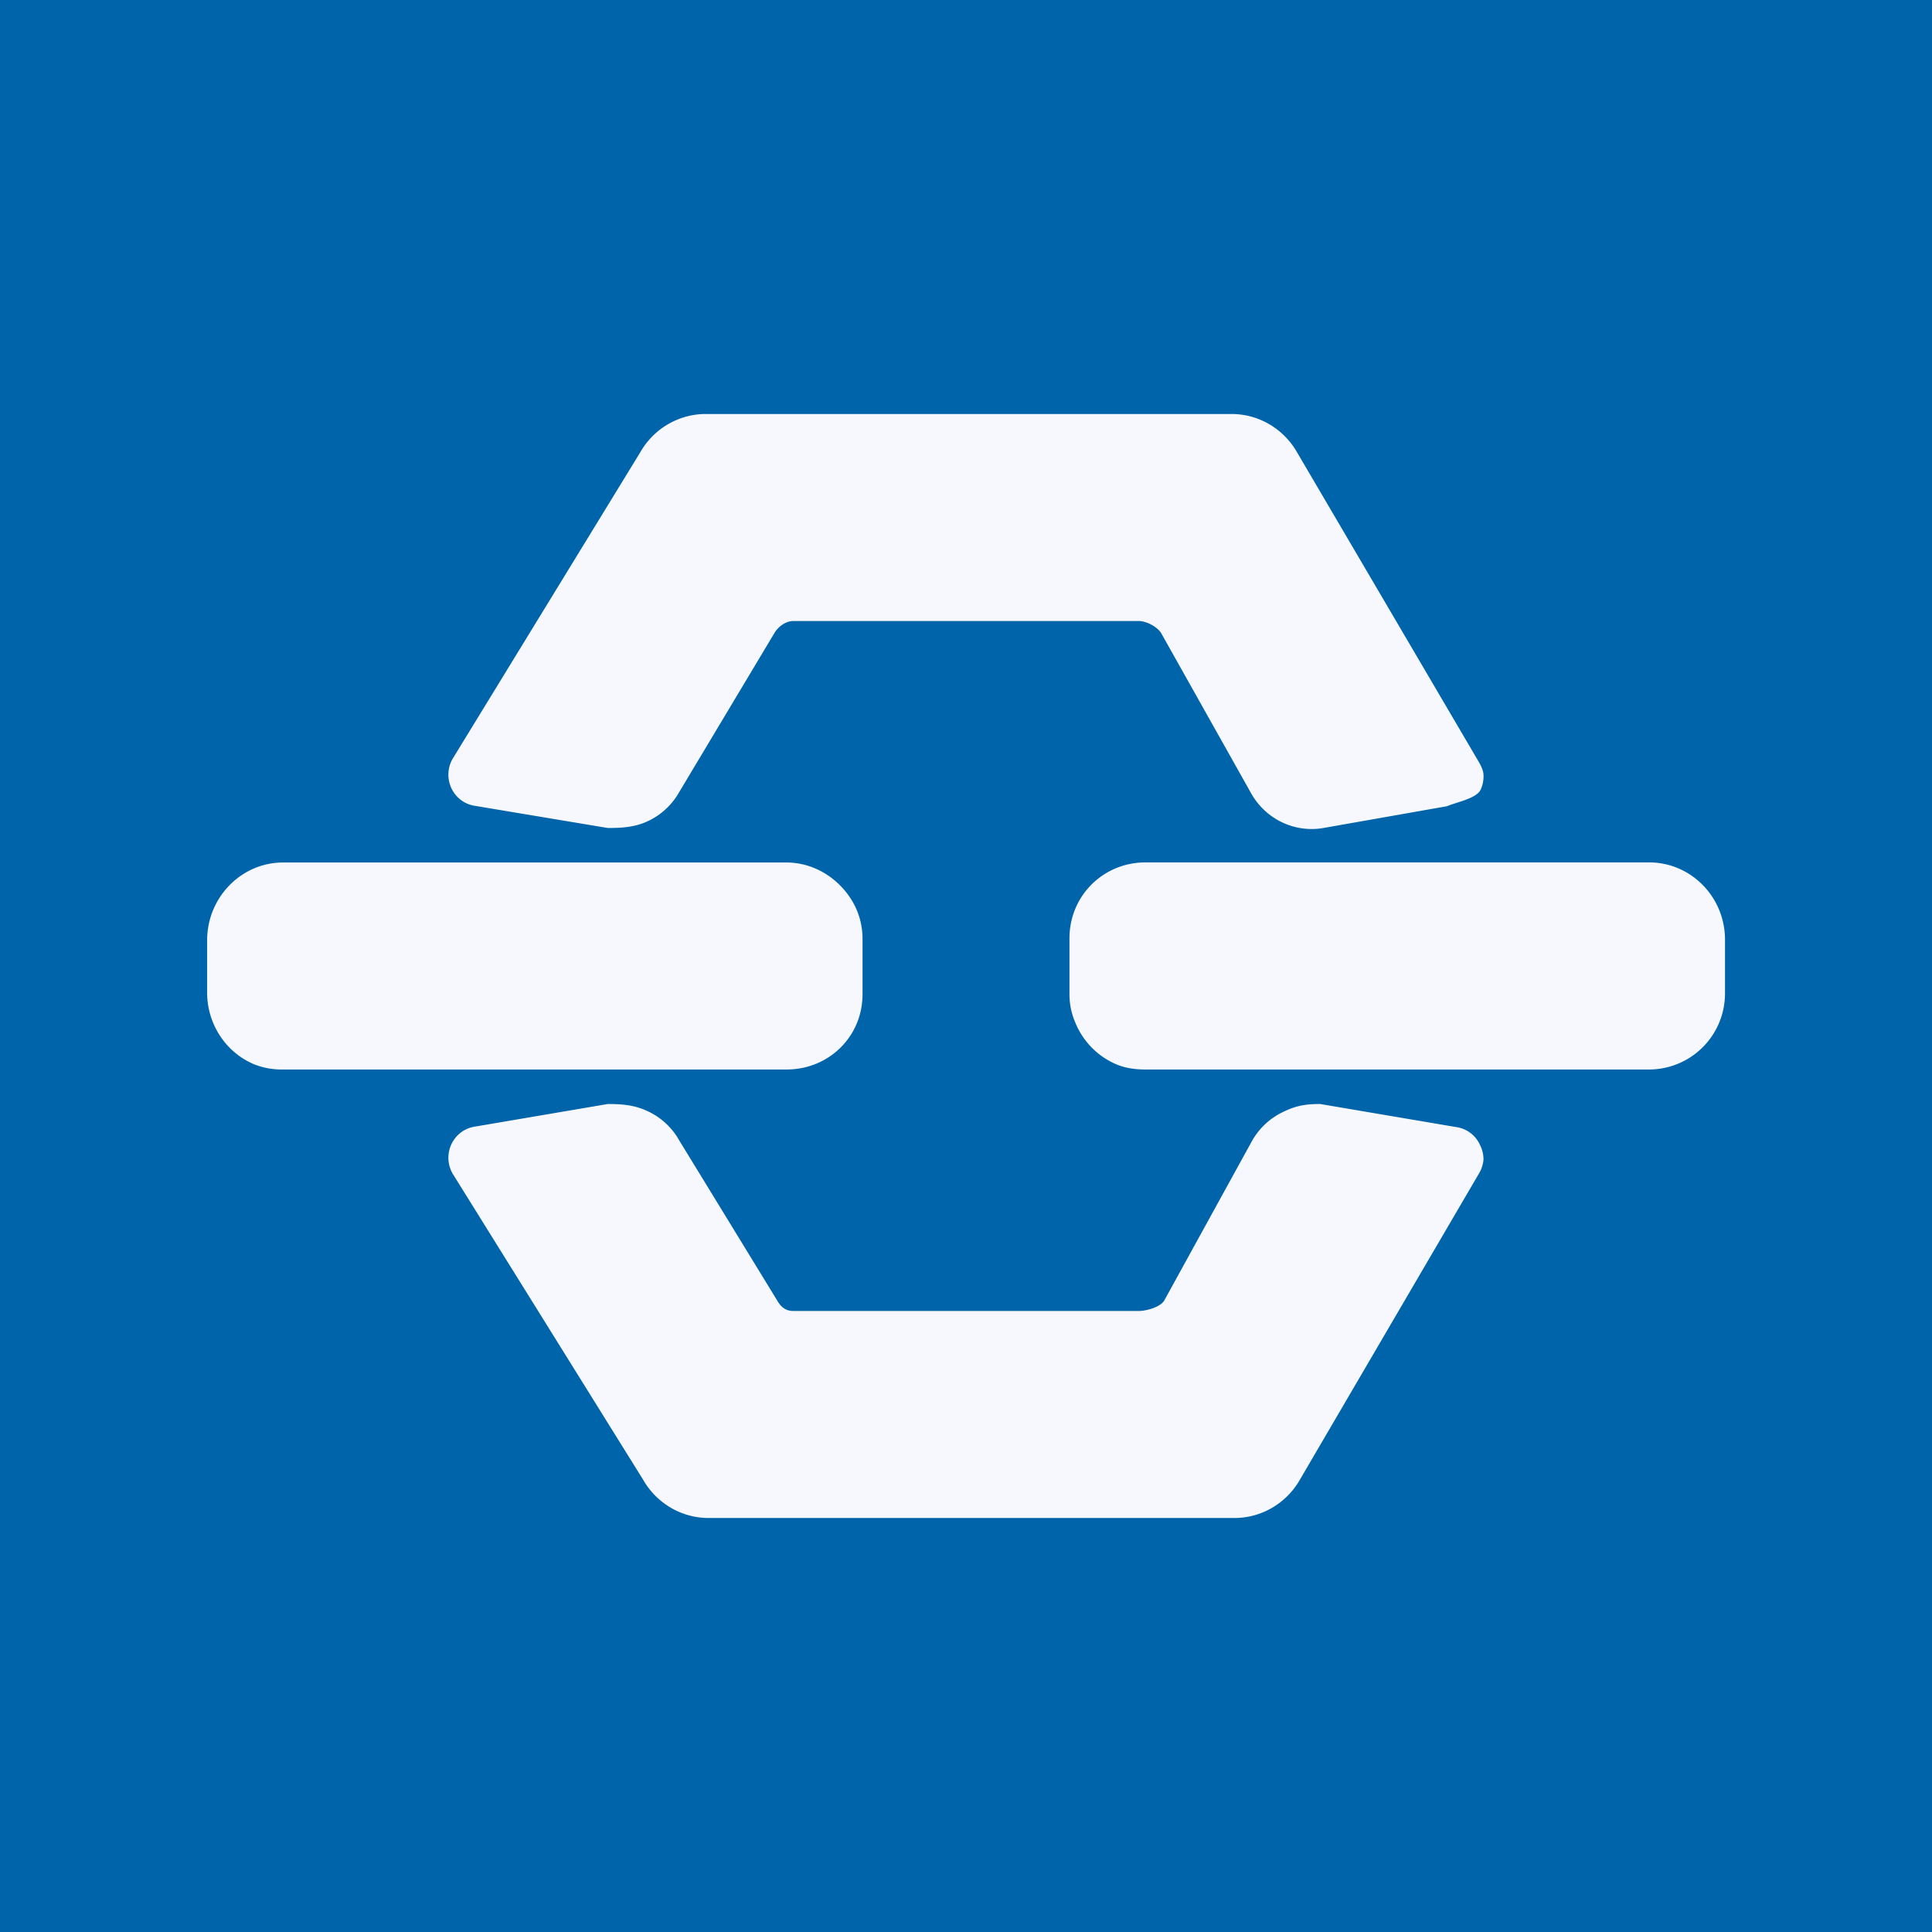
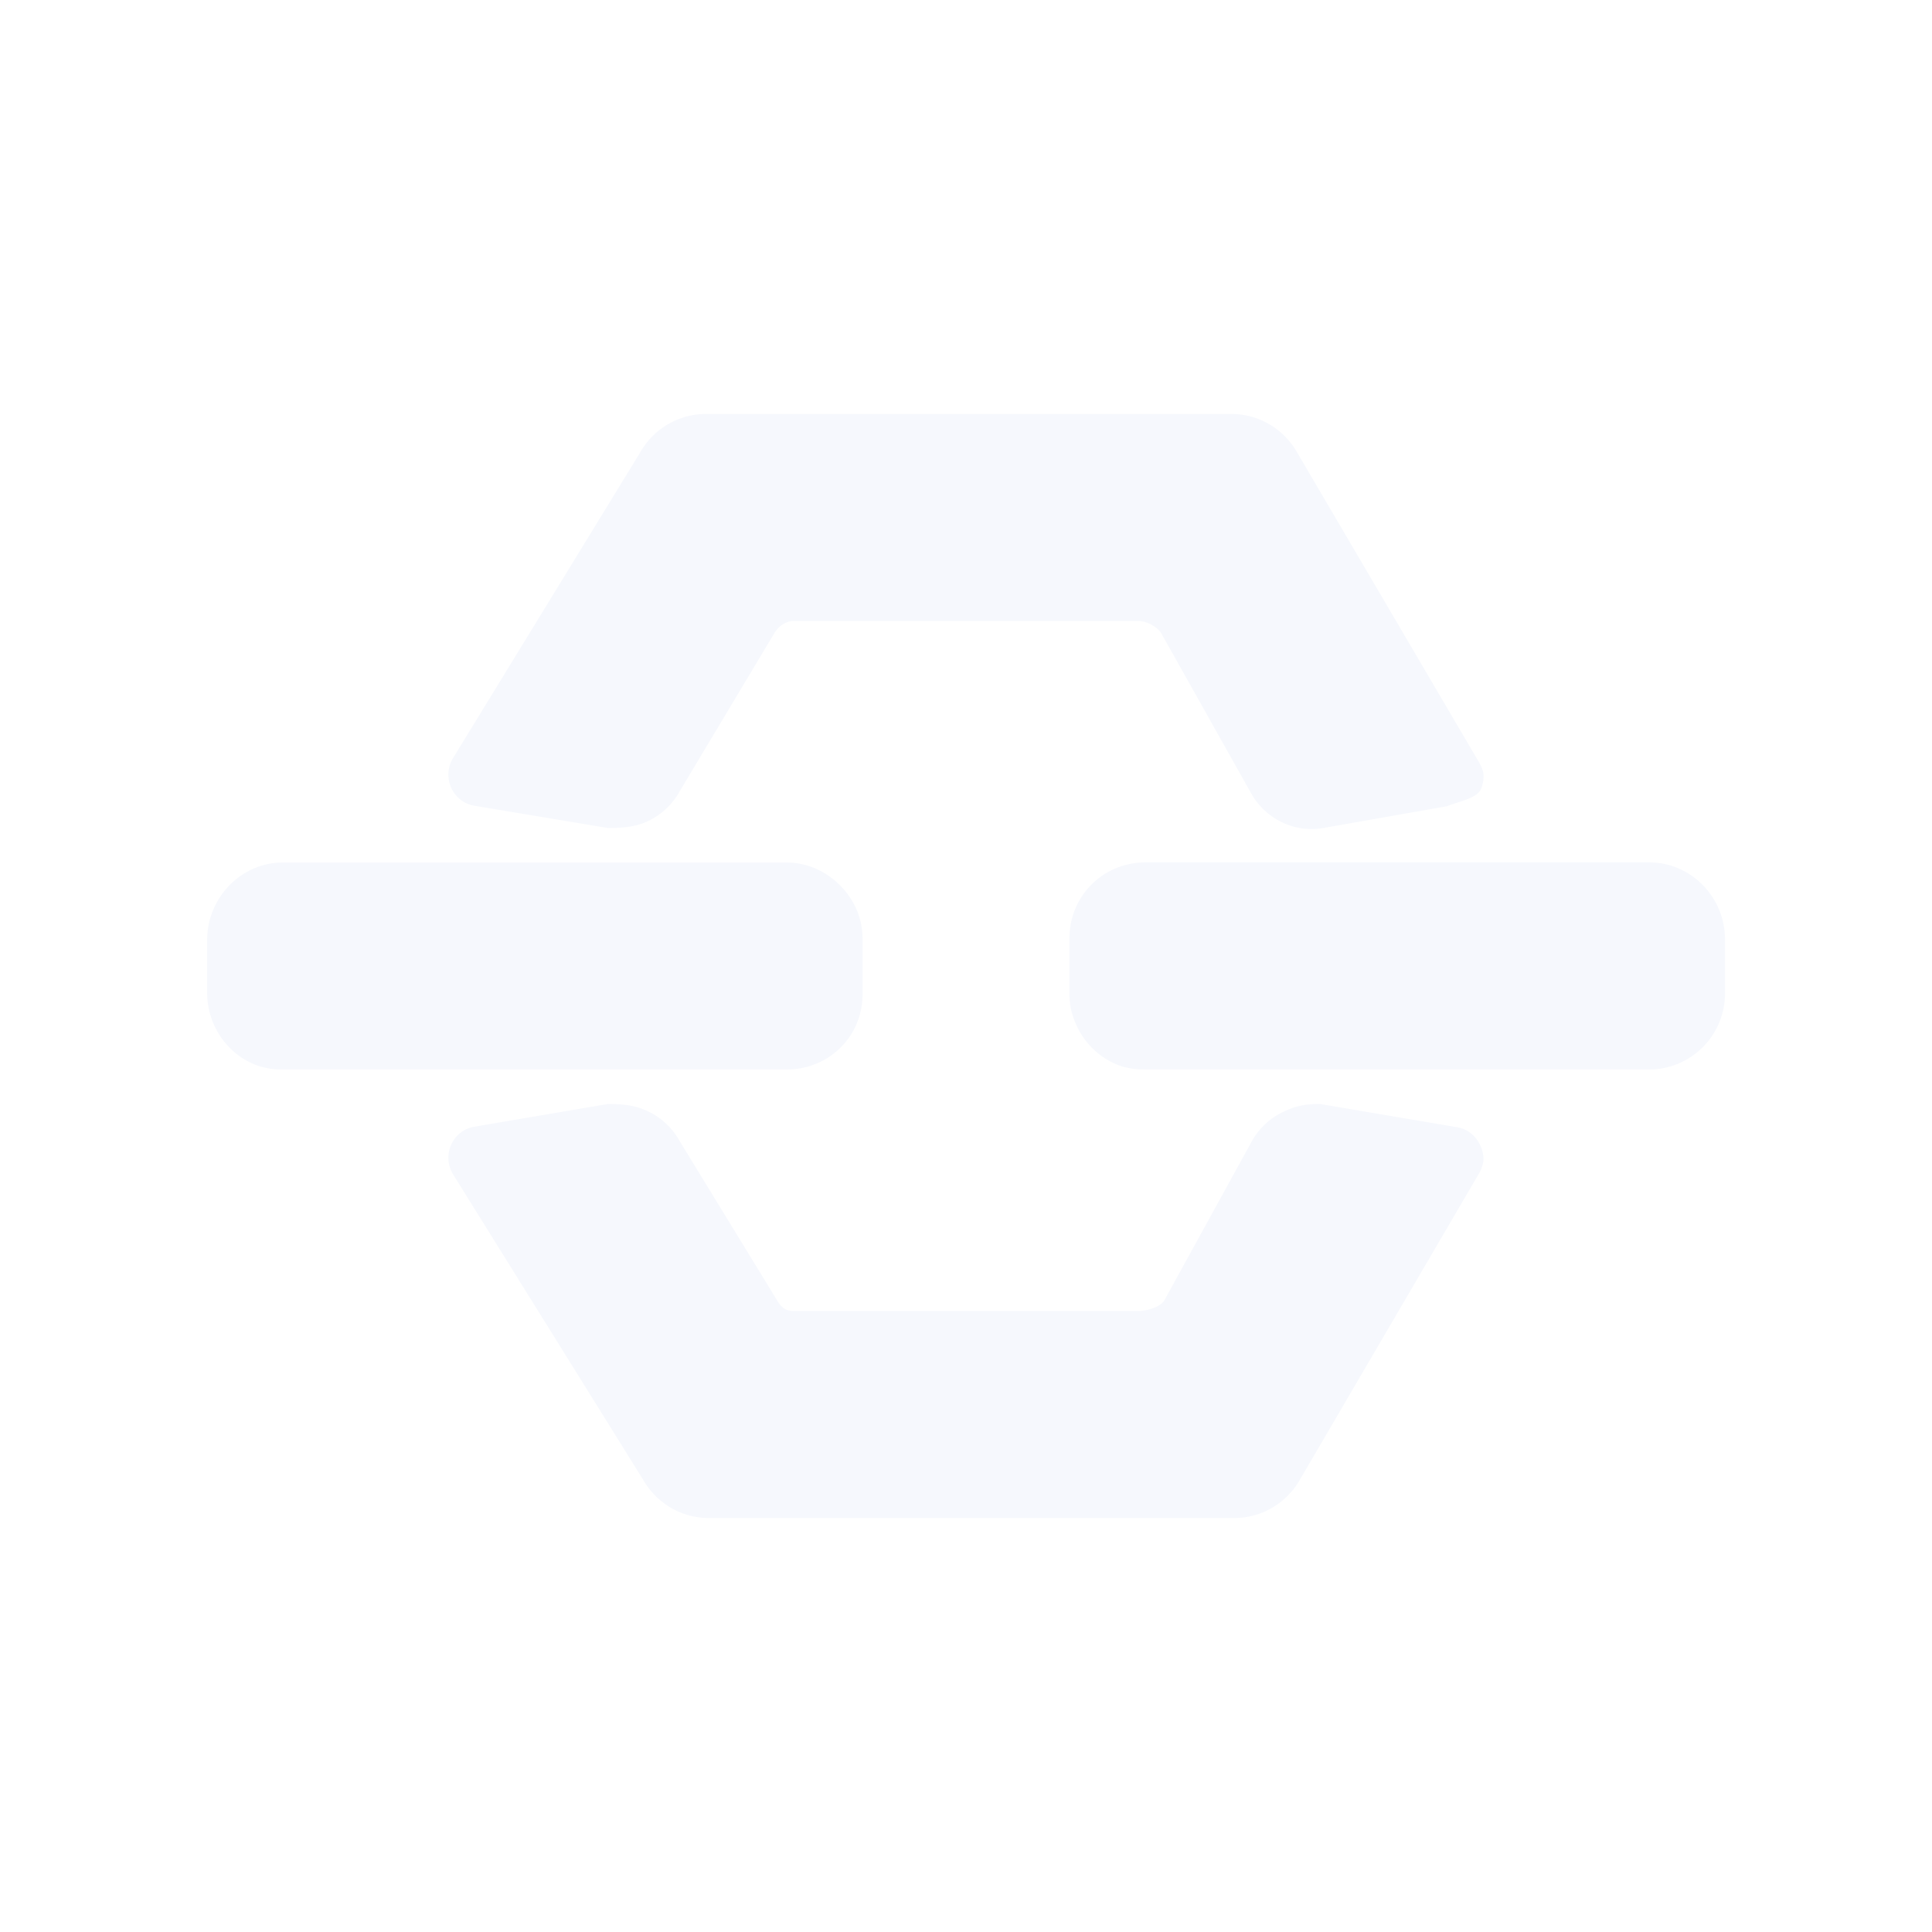
<svg xmlns="http://www.w3.org/2000/svg" width="56" height="56">
-   <path fill="#0064AA" d="M0 0h56v56H0z" />
  <path d="M8.205 31a2.16 2.16 0 01-.842-.152 2.199 2.199 0 01-.714-.486 2.276 2.276 0 01-.645-1.585v-1.522c0-1.238.985-2.255 2.201-2.255H22.8c.584 0 1.144.25 1.556.67.413.42.645.95.645 1.545v1.604C25 30.056 24.015 31 22.8 31H8.204zm24.996 0c-.29 0-.575-.037-.843-.15a2.199 2.199 0 01-.714-.486 2.244 2.244 0 01-.477-.727 2.06 2.06 0 01-.168-.814v-1.625c0-1.238.986-2.201 2.202-2.201h14.598C49.015 24.997 50 26 50 27.237v1.542A2.204 2.204 0 0147.8 31H33.2zM20.552 44a2.17 2.17 0 01-1.107-.297 2.214 2.214 0 01-.81-.823l-5.518-8.866a.923.923 0 01.239-1.186.887.887 0 01.396-.17L17.617 32c.484 0 .824.045 1.195.227.372.182.68.475.883.84l2.833 4.63c.11.188.241.303.472.303h10c.232 0 .636-.115.746-.303l2.538-4.615a2.04 2.04 0 01.882-.84c.372-.182.636-.242 1.1-.242l3.961.672a.887.887 0 01.668.508.937.937 0 01.105.429.948.948 0 01-.14.42l-5.177 8.852a2.217 2.217 0 01-.81.823 2.166 2.166 0 01-1.108.296H20.552zm-.081-32c-.389-.003-.77.1-1.108.296-.337.196-.616.48-.81.823l-5.436 8.879a.923.923 0 00.239 1.187.885.885 0 00.396.17l3.865.645c.462 0 .824-.032 1.195-.214a2.04 2.04 0 00.883-.84l2.747-4.589c.11-.189.327-.357.558-.357h10c.232 0 .55.17.66.357l2.6 4.629c.203.365.51.658.882.84.371.182.788.244 1.195.178l3.61-.636c.243-.111.849-.218.971-.48a.926.926 0 00.082-.43c-.006-.148-.09-.293-.164-.42l-5.236-8.92a2.215 2.215 0 00-.81-.822A2.164 2.164 0 0035.681 12H20.47z" fill="#F6F8FD" />
</svg>